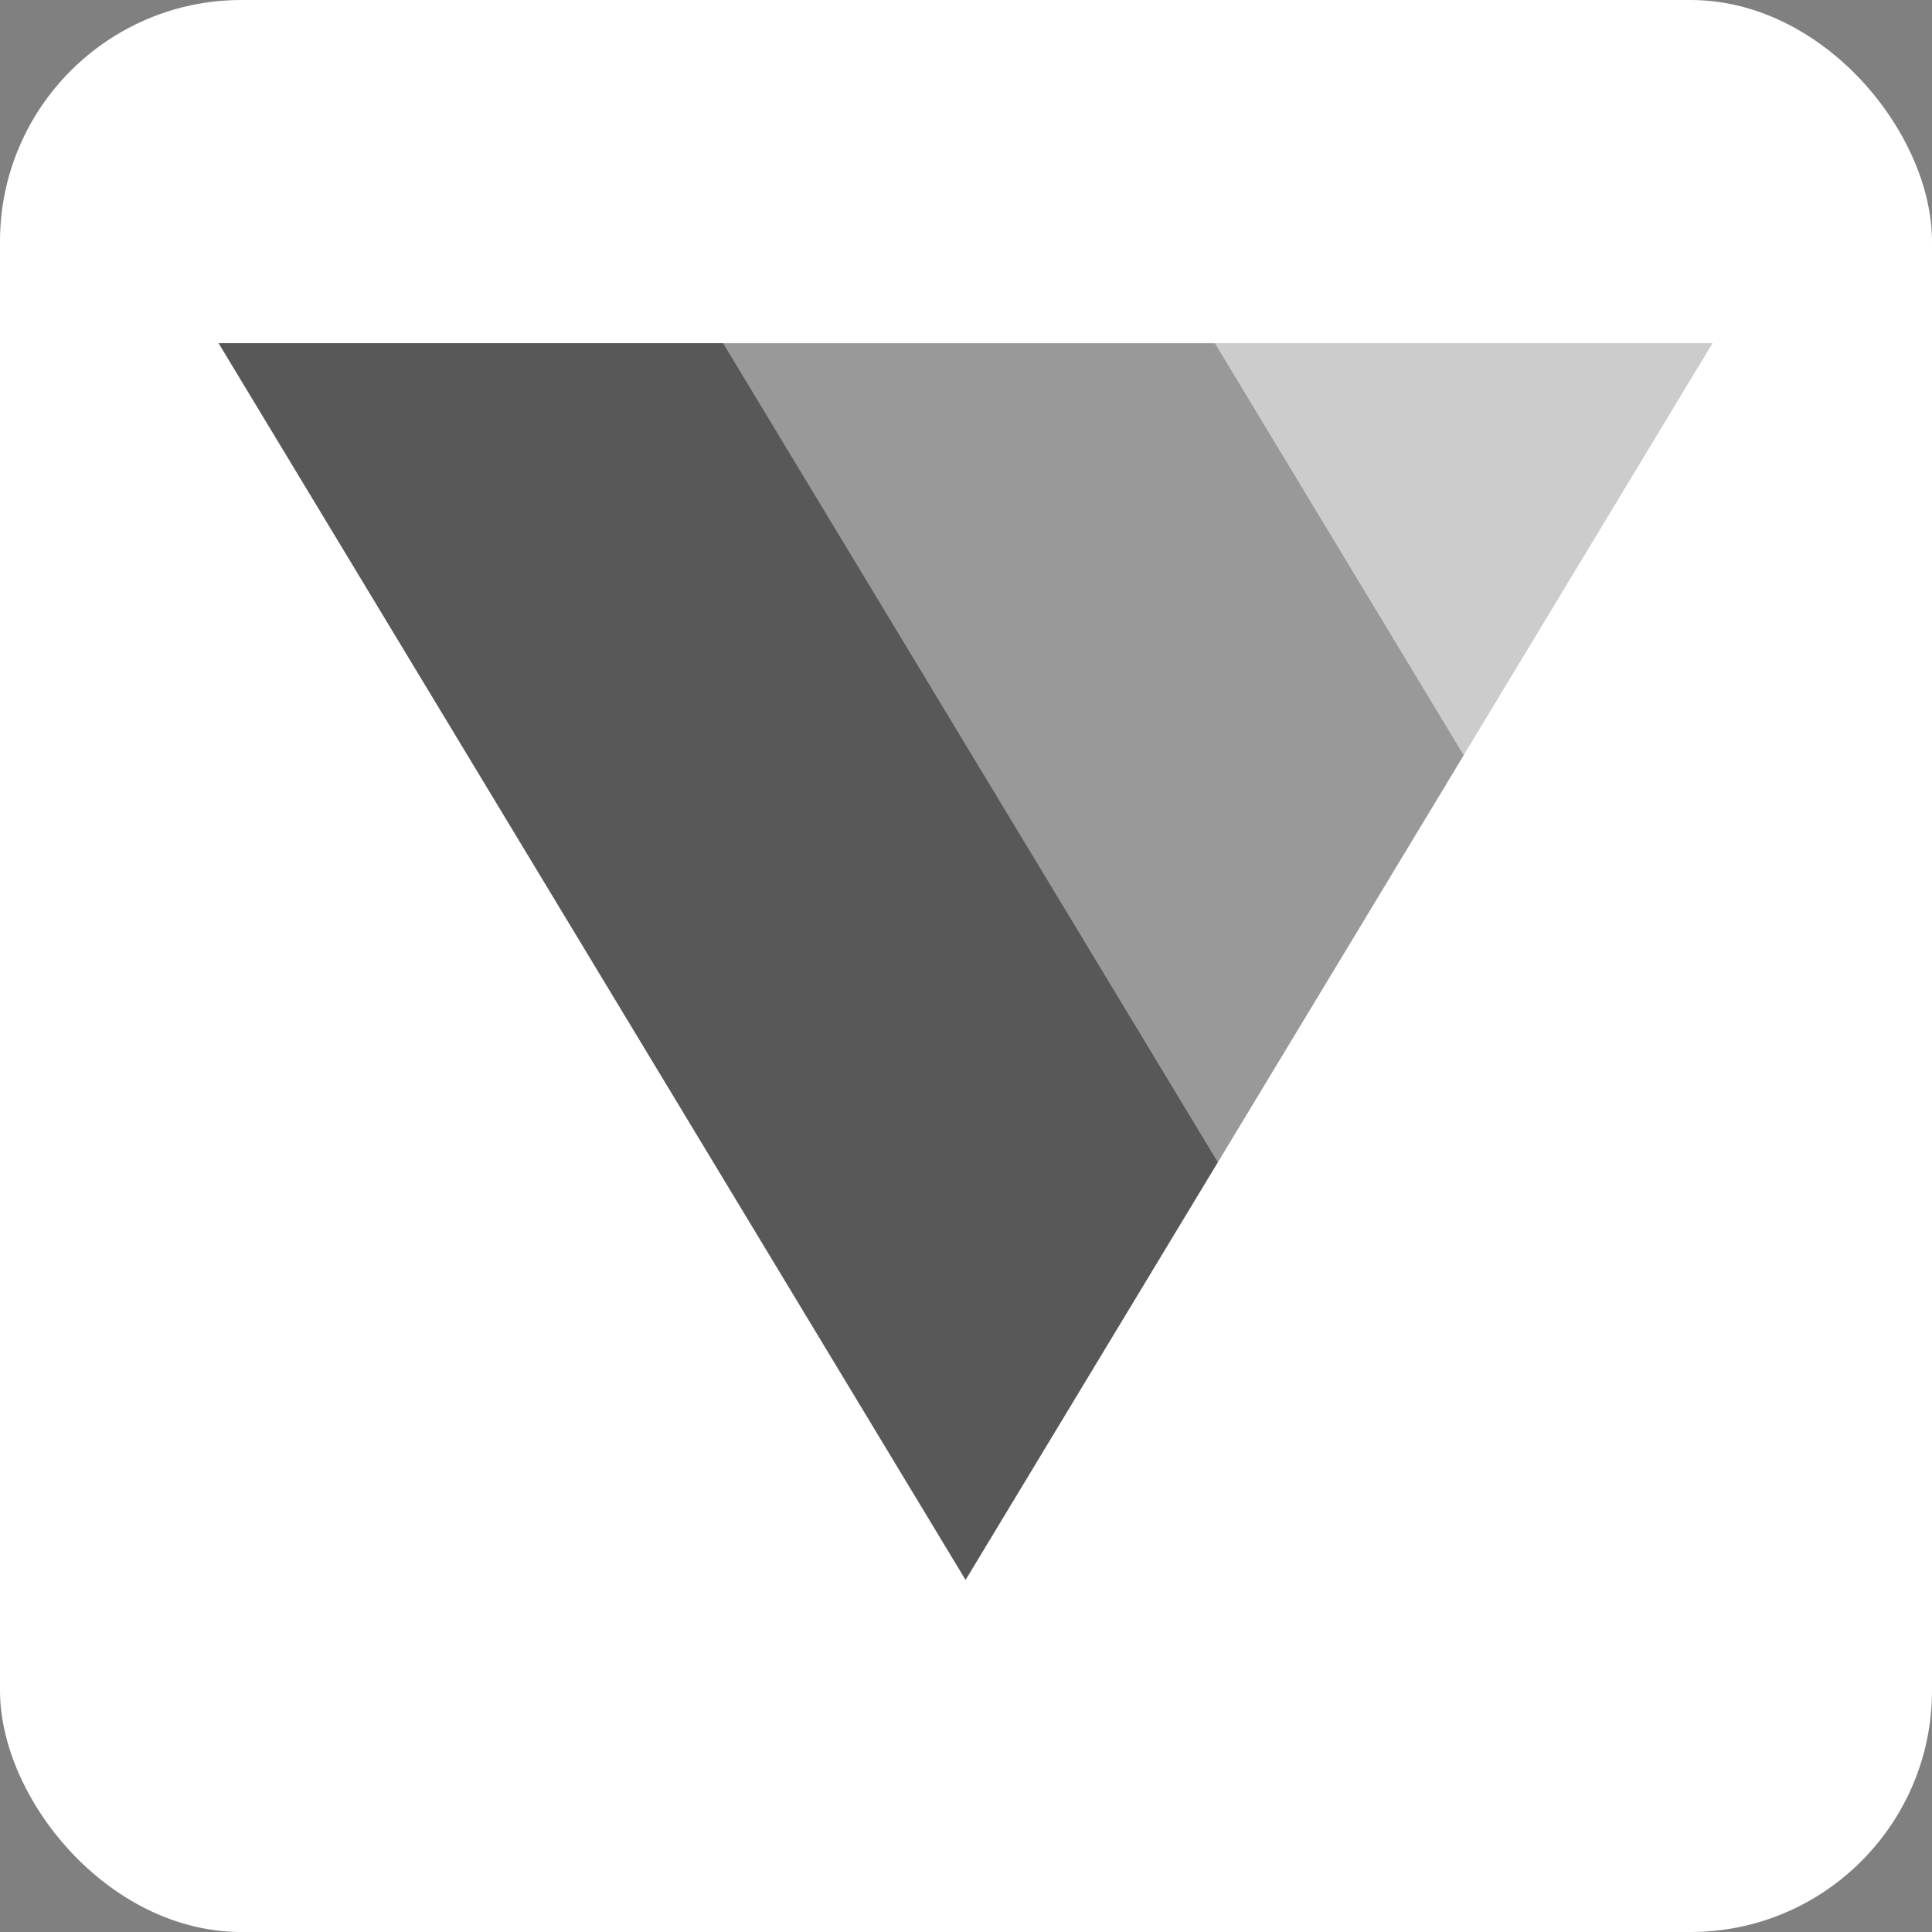
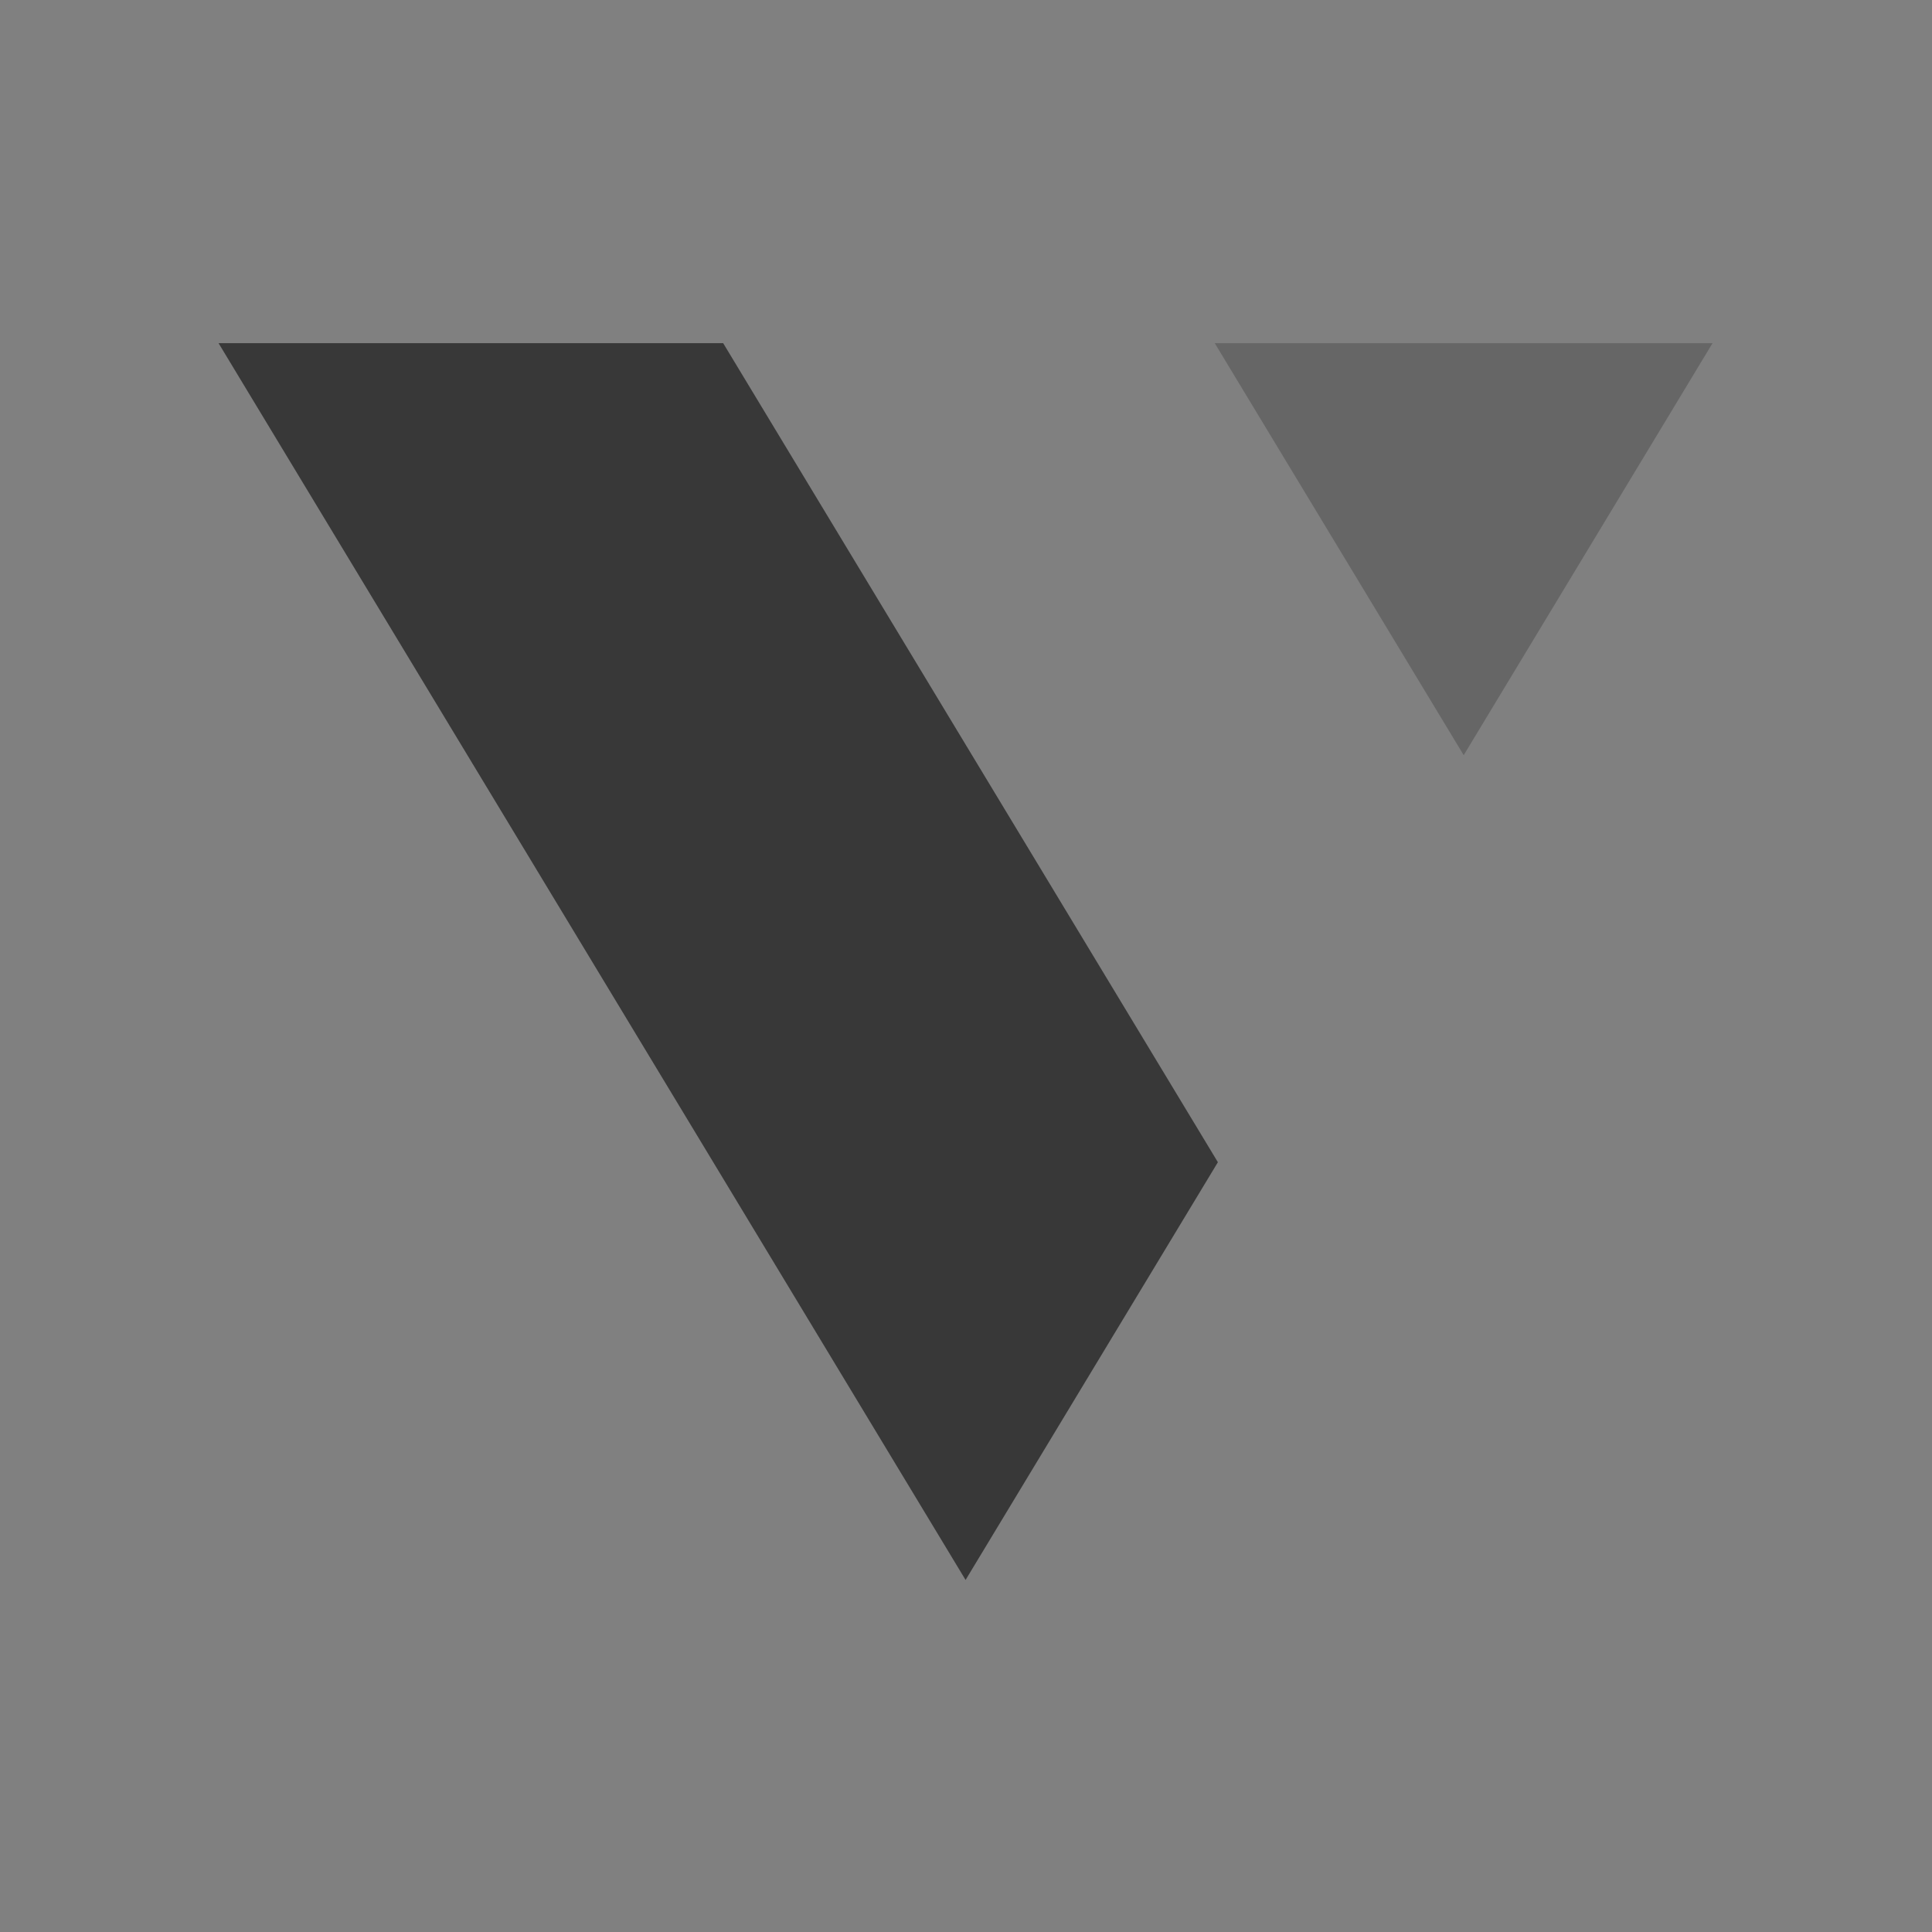
<svg xmlns="http://www.w3.org/2000/svg" fill="none" viewBox="0 0 32 32">
  <rect x="0" y="0" width="32" height="32" fill="#808080" stroke="none" />
-   <rect class="favicon-bg" width="32" height="32" rx="4" />
  <path class="favicon-logo-1" fill-rule="evenodd" d="M15.993 26.169 3.62 5.684h24.746-16.388l8.194 13.566-4.179 6.919Z" clip-rule="evenodd" />
-   <path class="favicon-logo-2" fill-rule="evenodd" d="m20.122 5.685 4.122 6.824 4.122-6.824-8.194 13.566-8.194-13.566h8.144Z" clip-rule="evenodd" />
  <path class="favicon-logo-3" d="M24.244 12.509 20.12 5.684h8.245l-4.122 6.825Z" />
  <style>
    .favicon-bg { fill: #fff; }
    .favicon-logo-1 { fill: #202020; fill-opacity: .75; }
    .favicon-logo-2 { fill: #000; fill-opacity: .4; }
    .favicon-logo-3 { fill: #000; fill-opacity: .2; }
    
    @media (prefers-color-scheme: dark) {
      .favicon-bg { fill: #000; }
      .favicon-logo-1 { fill: #fff; fill-opacity: .4; }
      .favicon-logo-2 { fill: #fff; fill-opacity: .7; }
      .favicon-logo-3 { fill: #fff; fill-opacity: 1; }
    }
  </style>
</svg>